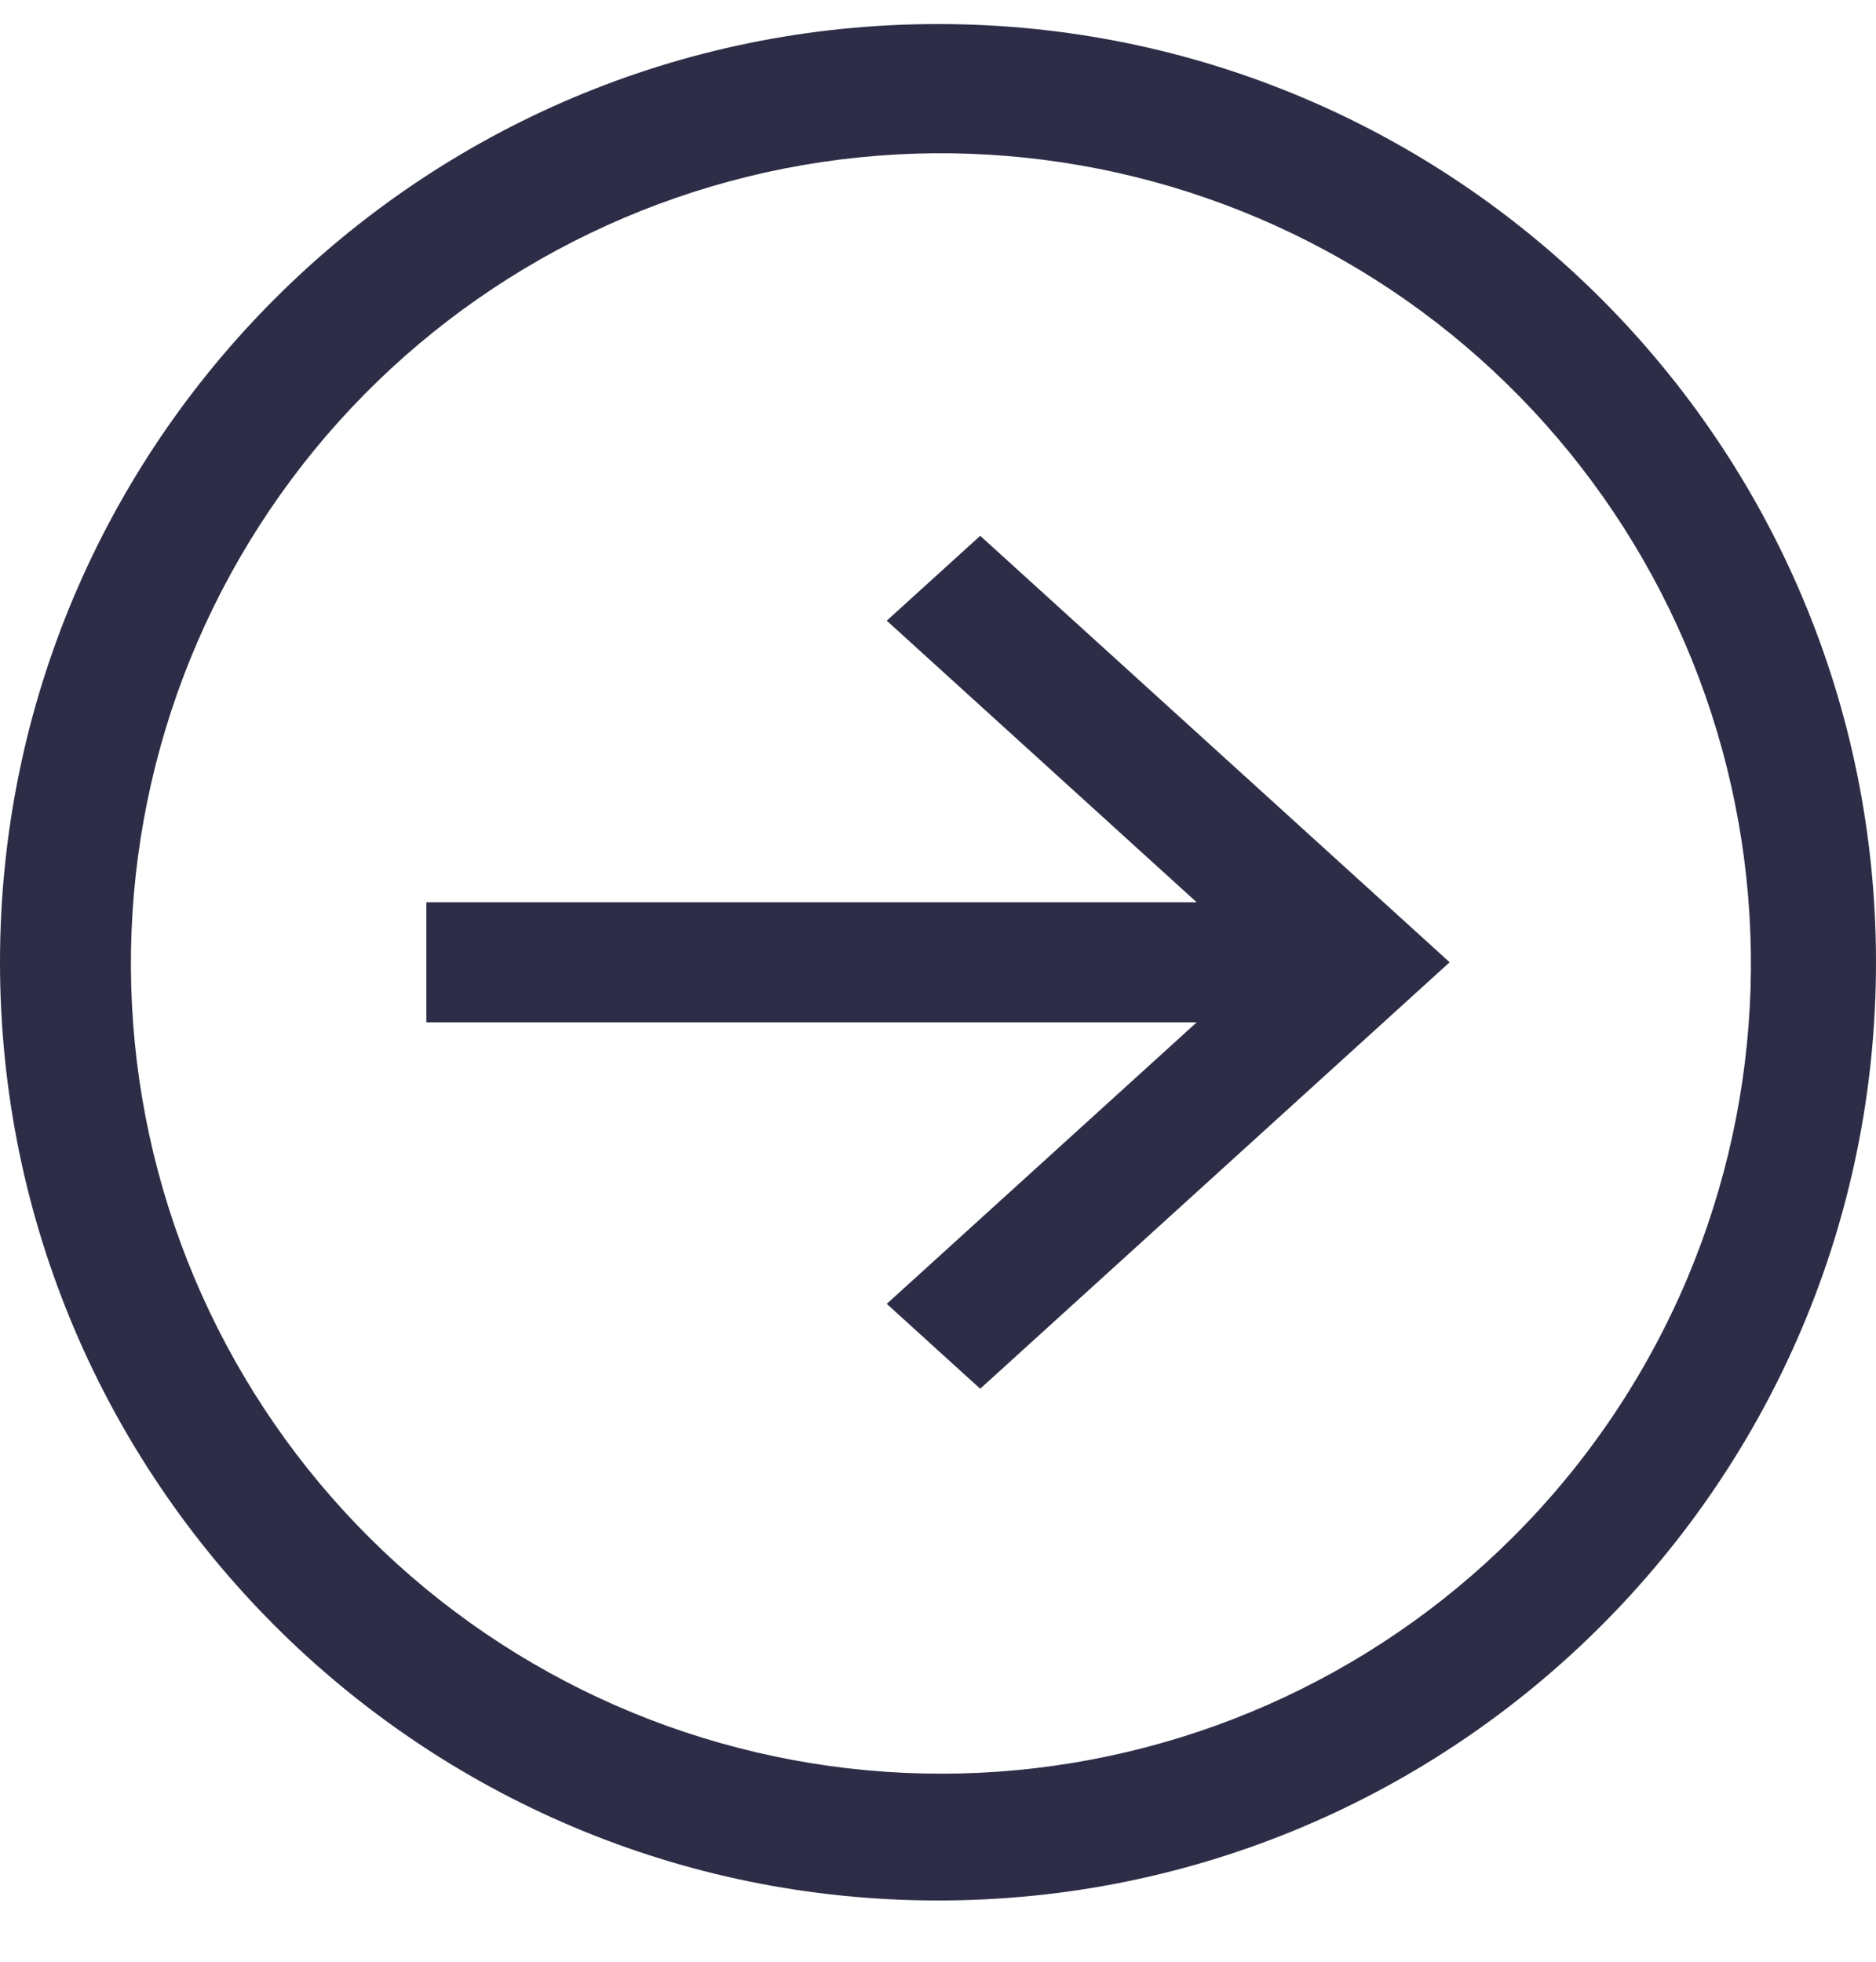
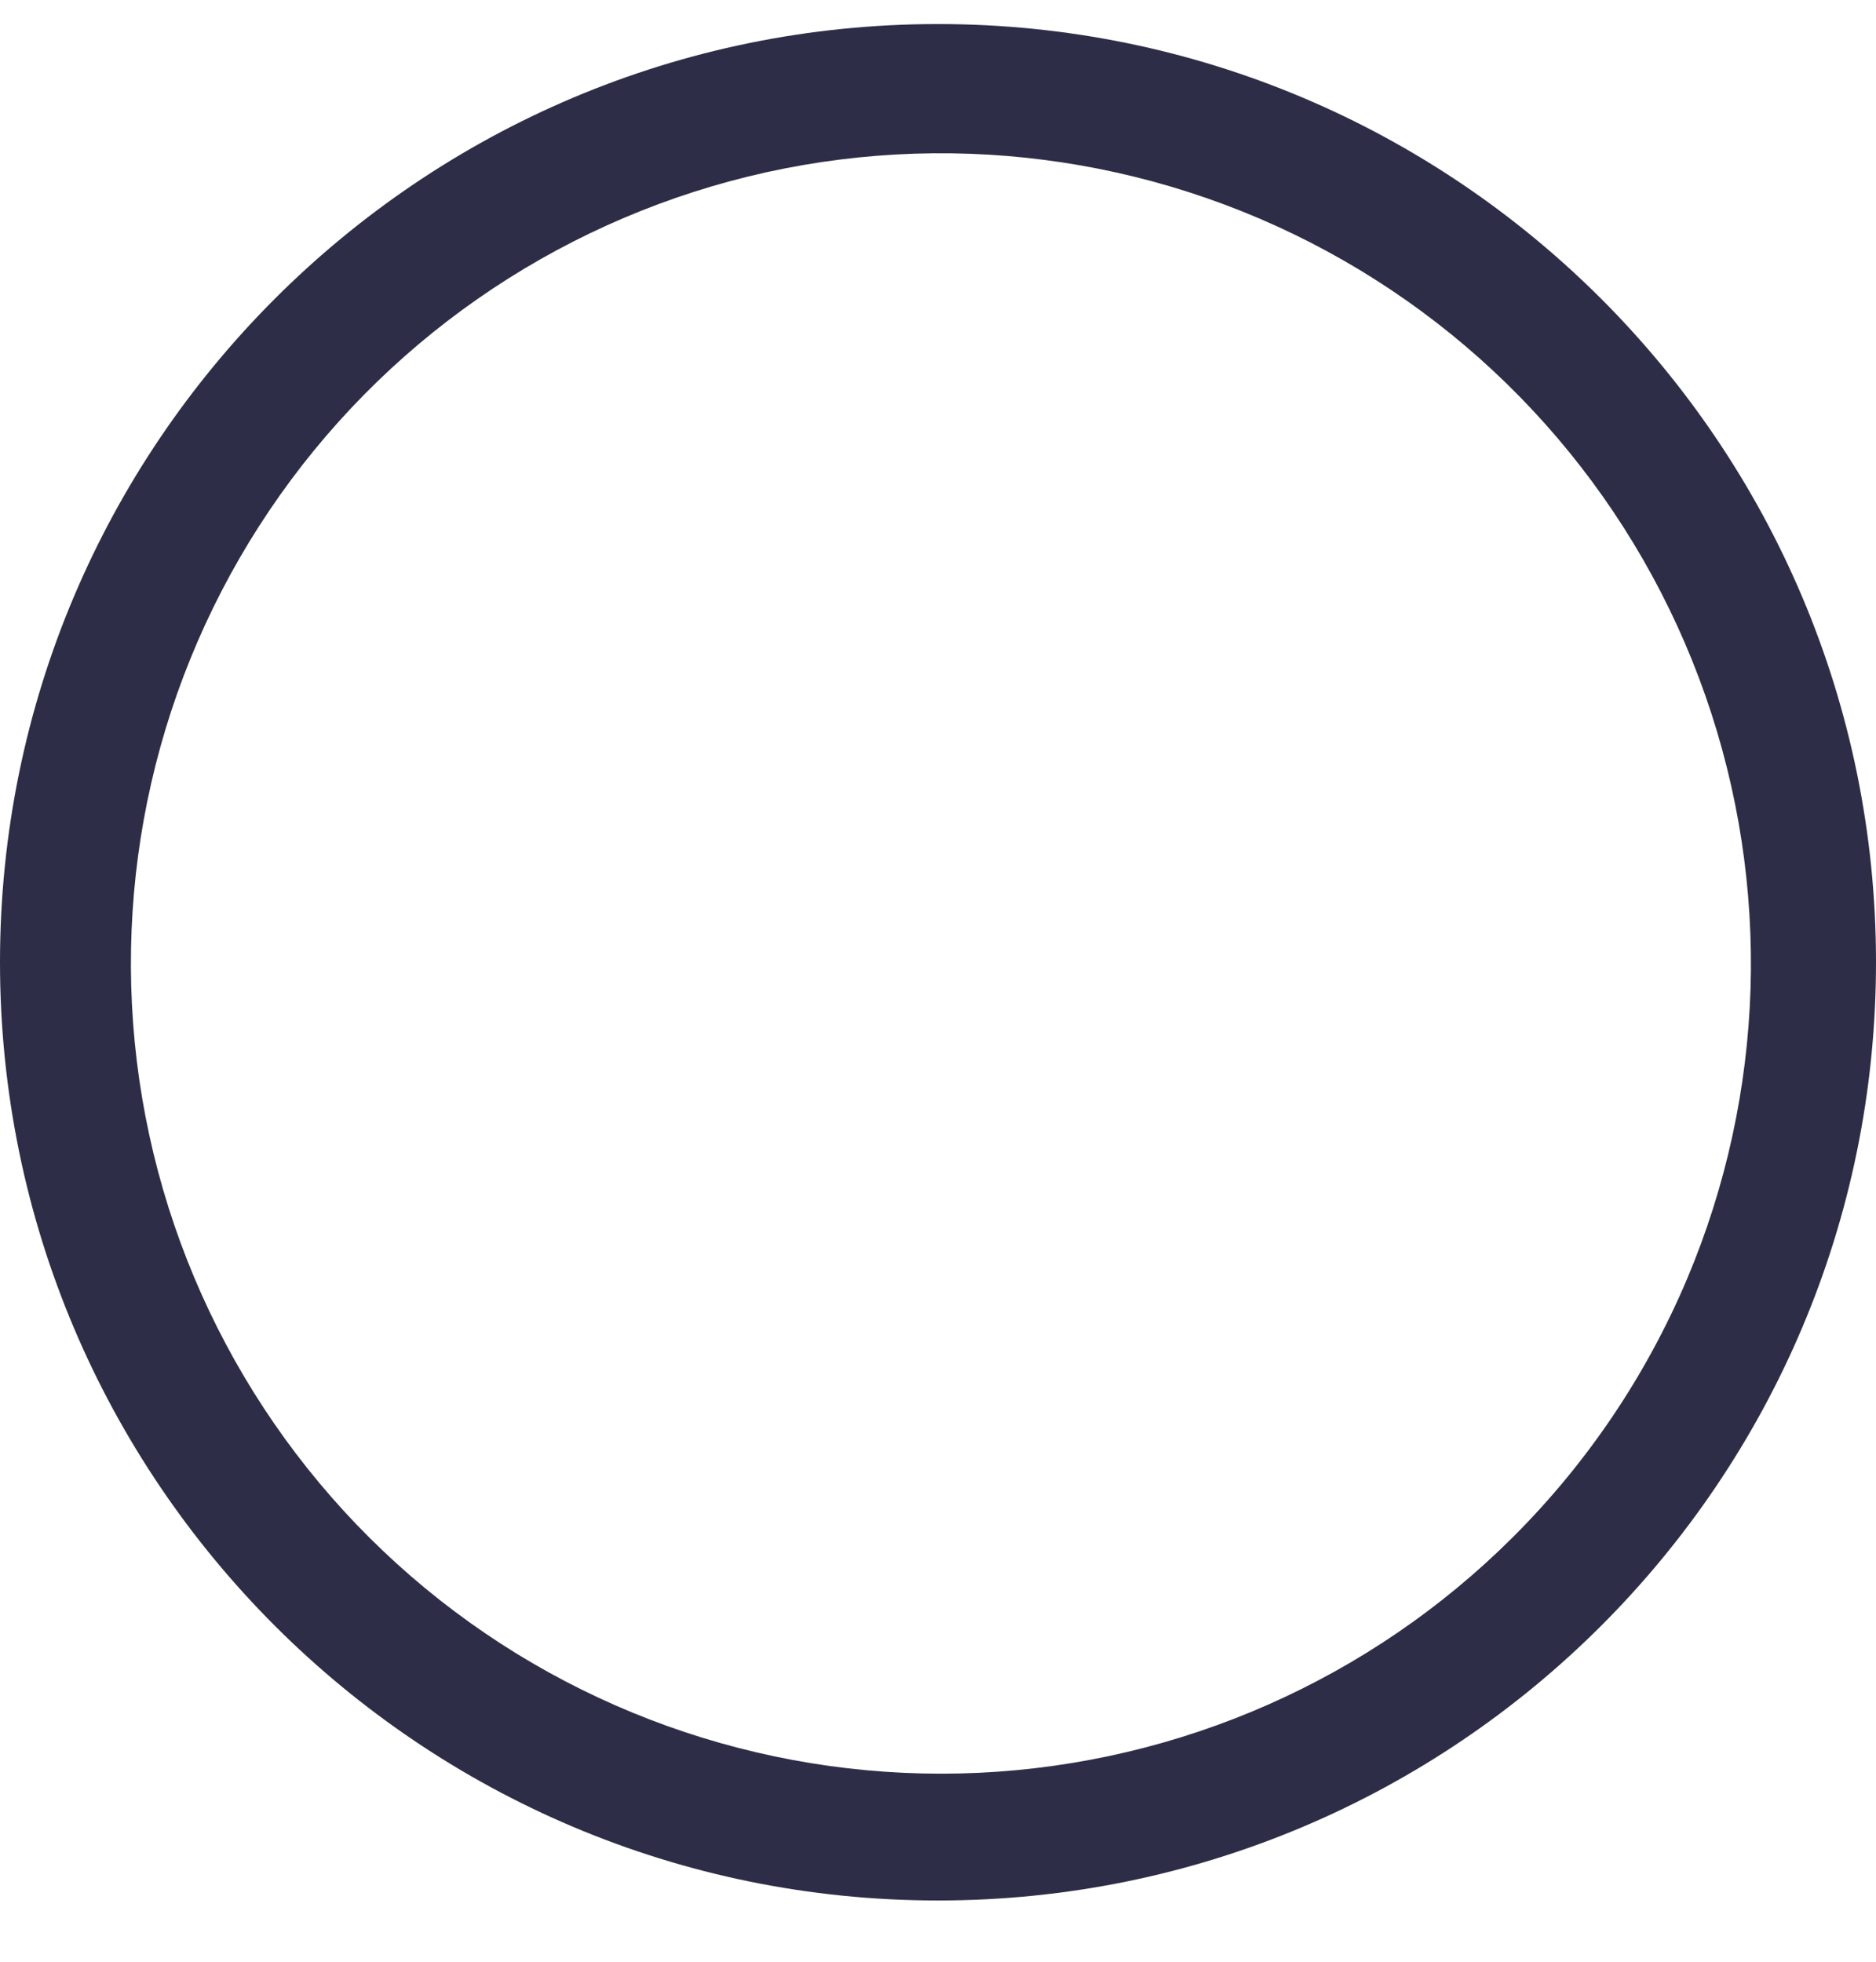
<svg xmlns="http://www.w3.org/2000/svg" width="22" height="23" viewBox="0 0 22 23" fill="none">
  <path d="M11 0.282C4.925 0.282 0 5.207 0 11.282C0 17.357 4.925 22.282 11 22.282C17.075 22.282 22 17.357 22 11.282C22 5.207 17.075 0.282 11 0.282ZM17.741 18.023C16.07 19.69 13.837 20.674 11.48 20.785C9.122 20.895 6.807 20.124 4.987 18.622C3.167 17.119 1.971 14.992 1.633 12.656C1.295 10.32 1.839 7.942 3.159 5.985C4.478 4.028 6.48 2.633 8.772 2.07C11.064 1.508 13.484 1.82 15.559 2.944C17.635 4.069 19.217 5.925 19.998 8.153C20.779 10.38 20.703 12.819 19.785 14.993C19.306 16.126 18.612 17.155 17.741 18.023Z" fill="#2D2D47" />
-   <path d="M10.399 7.277L14.034 10.579H5V11.986H14.034L10.399 15.287L11.495 16.282L17 11.282L11.495 6.282L10.399 7.277Z" fill="#2D2D47" />
</svg>